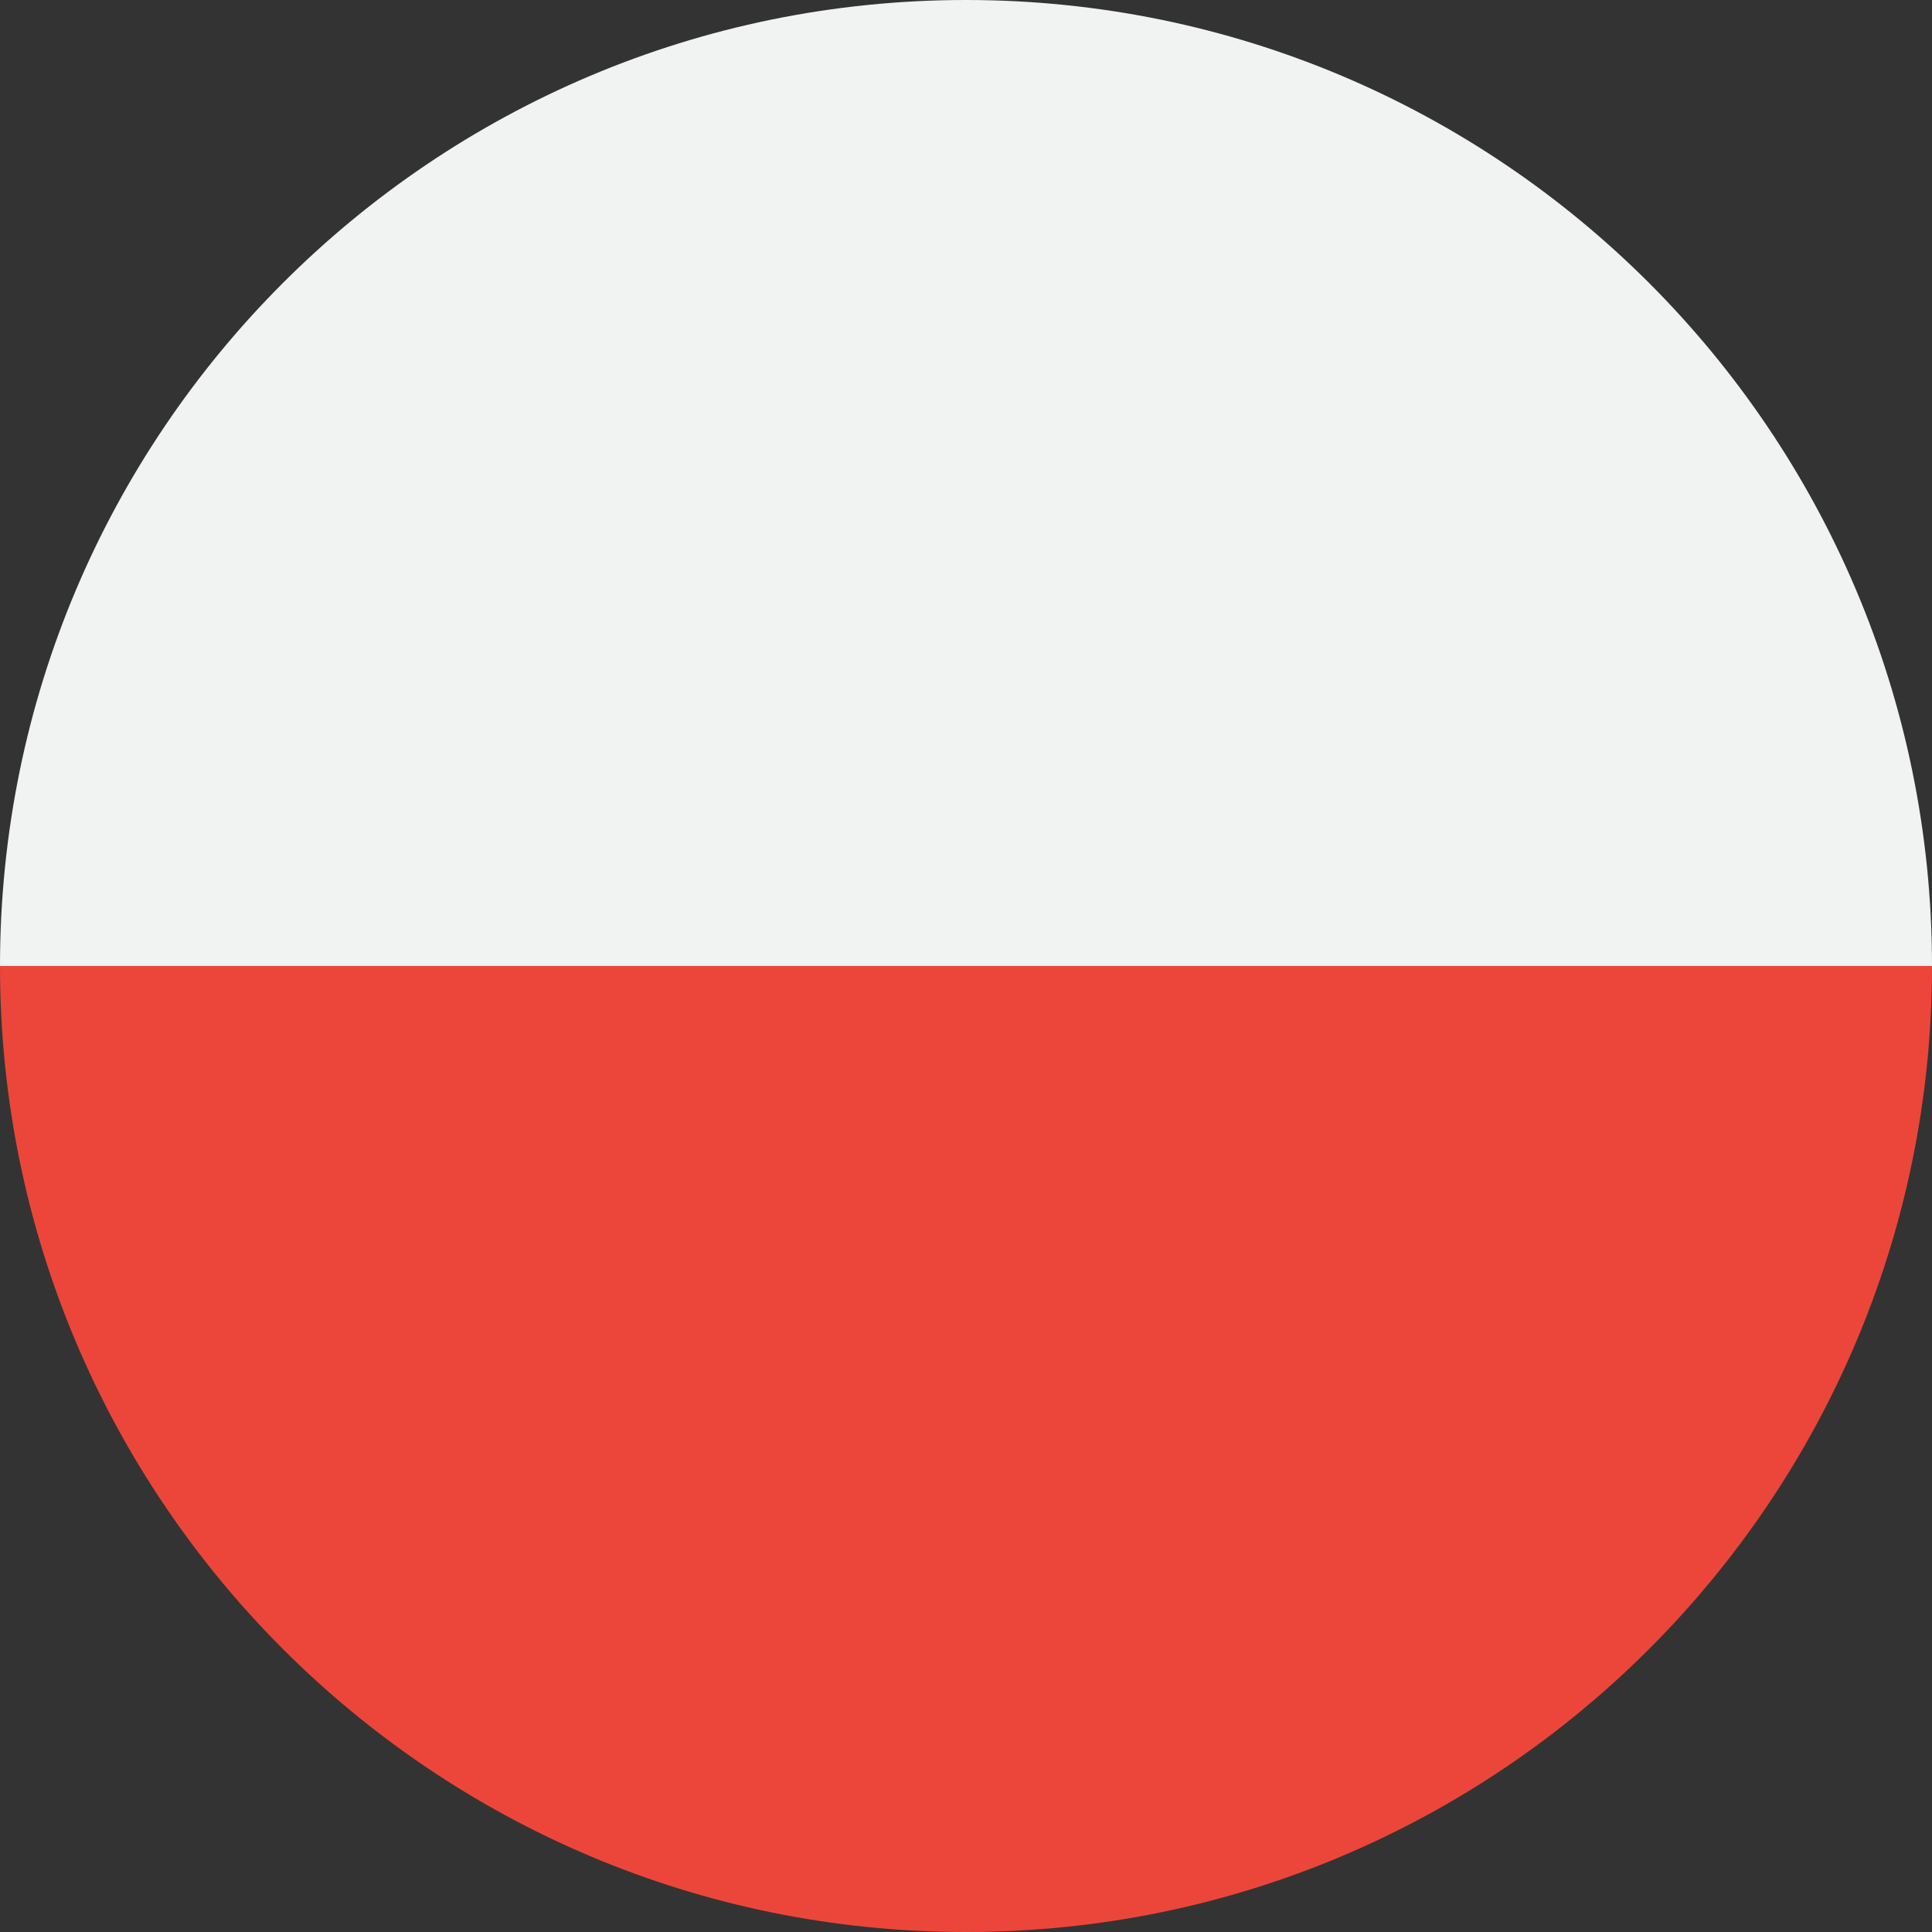
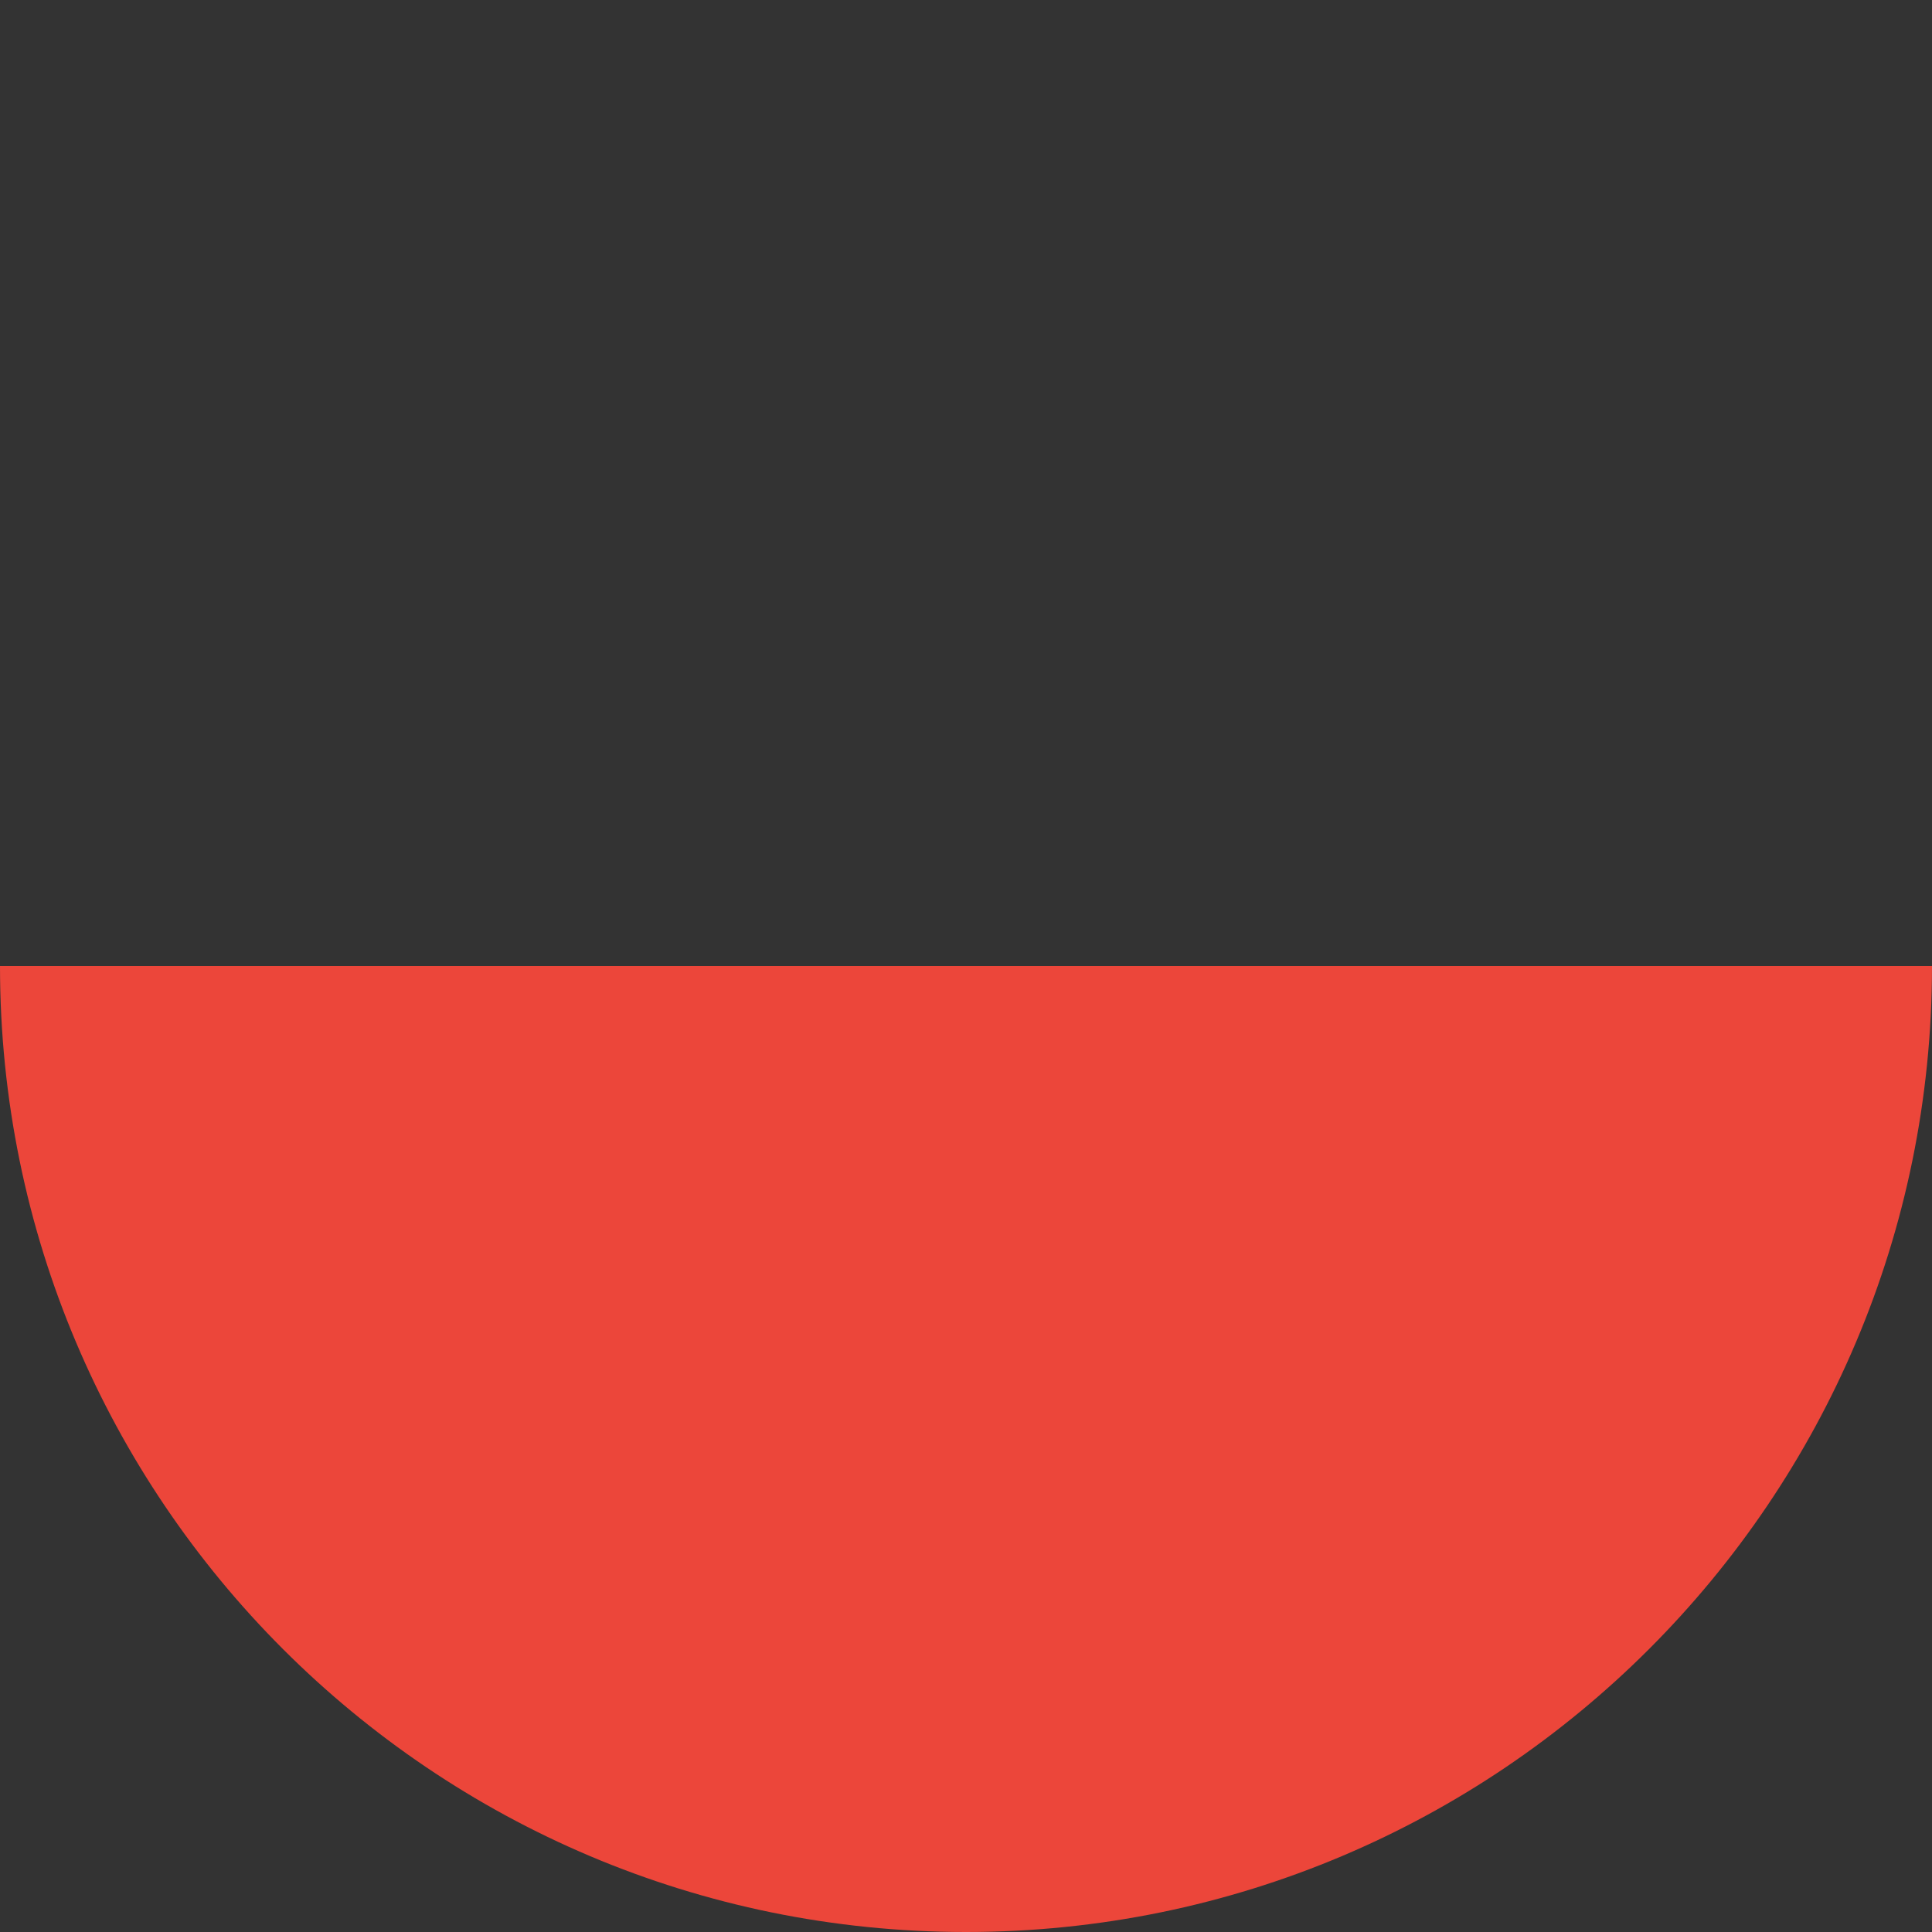
<svg xmlns="http://www.w3.org/2000/svg" width="38" height="38" viewBox="0 0 38 38" fill="none">
  <rect x="0" y="0" width="38" height="38" fill="#333333" stroke="none" />
  <path d="M38 19C38 29.493 29.493 38 19 38C8.507 38 0 29.493 0 19H38Z" fill="#EC463A" />
-   <path d="M0 19C9.17363e-07 8.507 8.507 -2.5784e-06 19 -1.66103e-06C29.493 -7.4367e-07 38 8.507 38 19L0 19Z" fill="#F1F2F2" />
</svg>